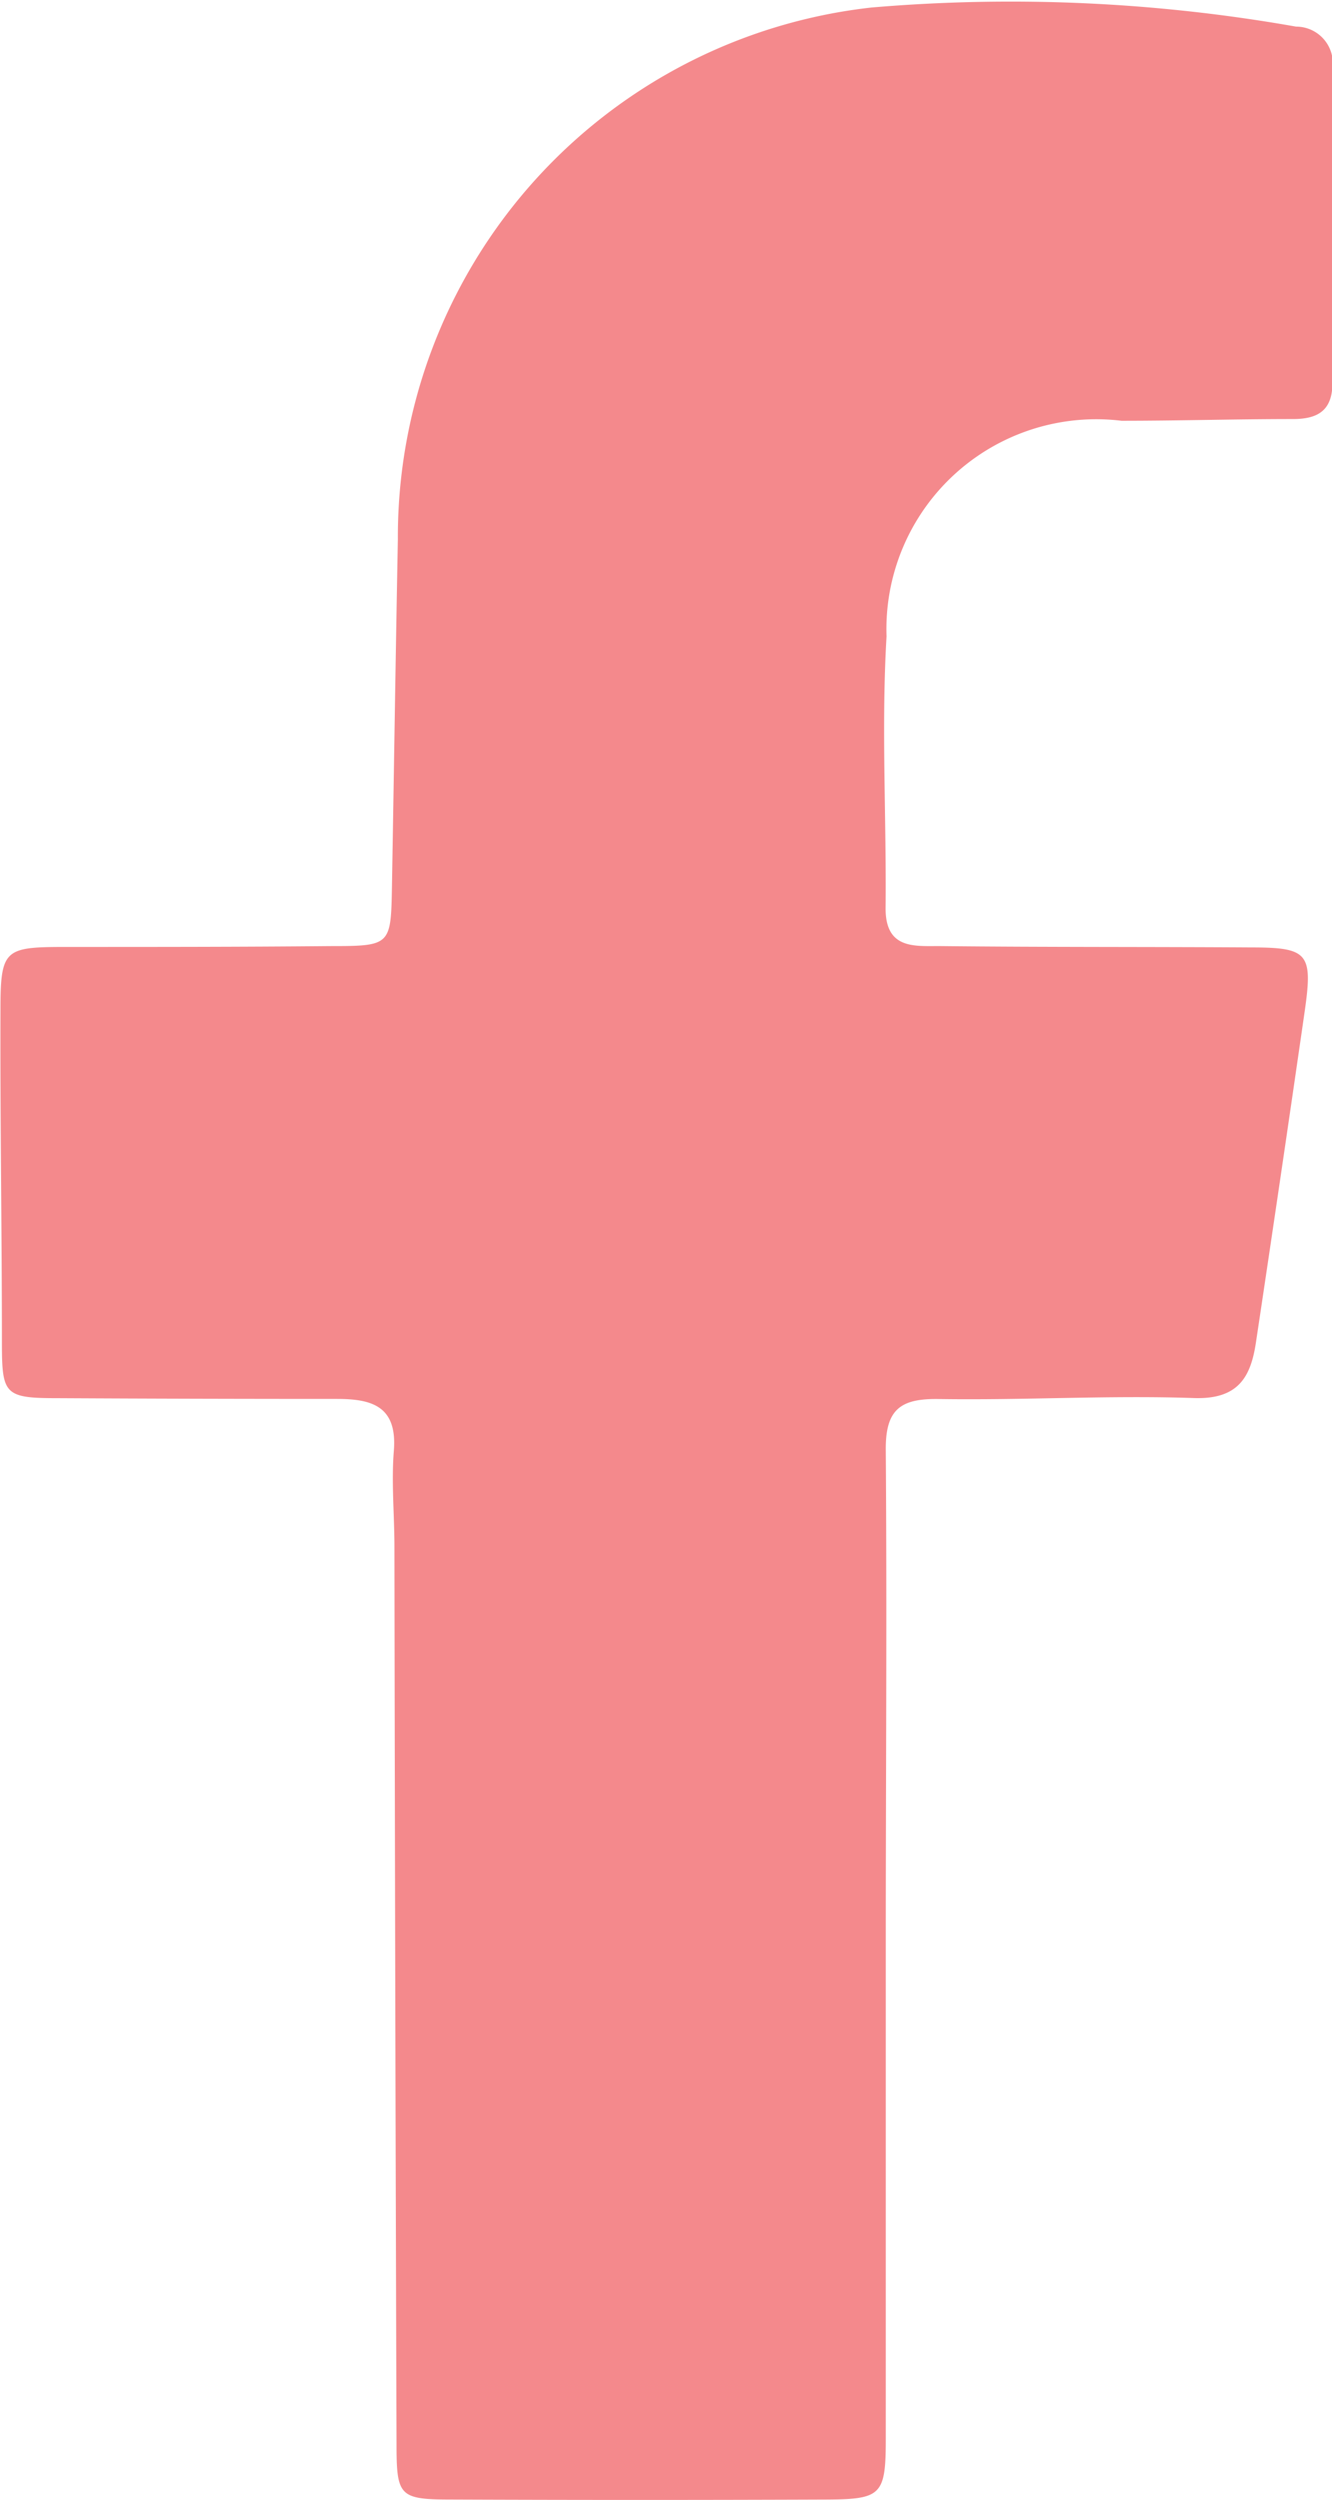
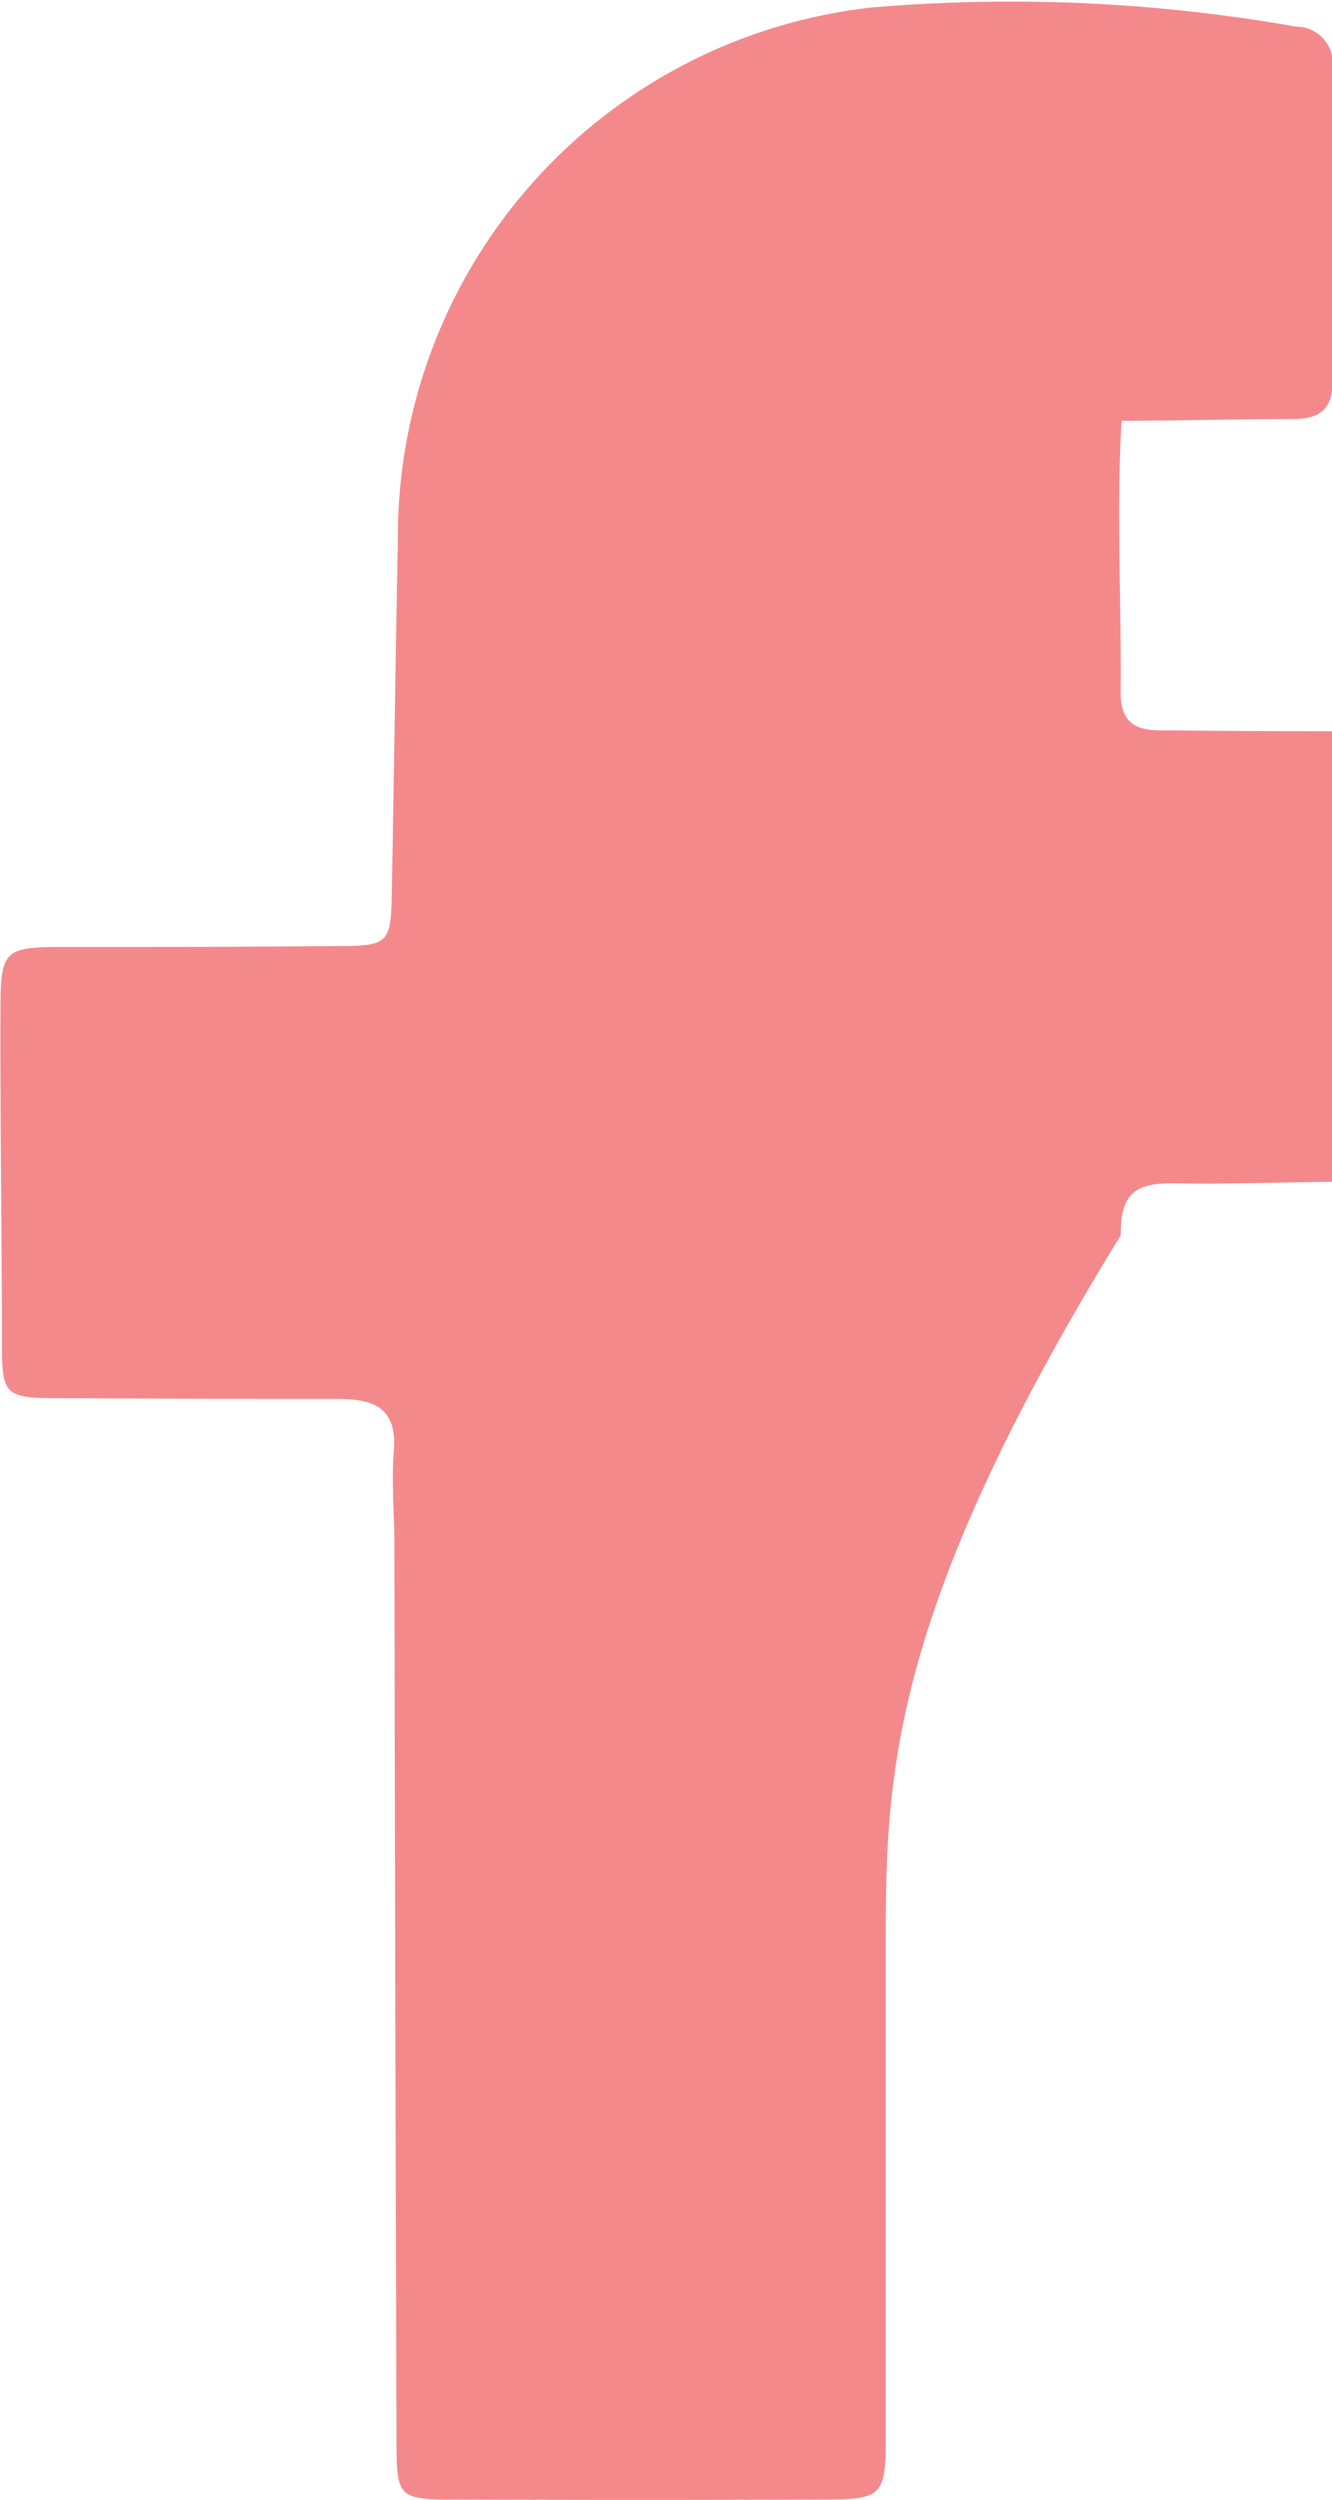
<svg xmlns="http://www.w3.org/2000/svg" width="13.964" height="26.208" viewBox="0 0 13.964 26.208">
-   <path id="fb_map" data-name="fb map" d="M743.768,427.74q0,2.59,0,5.18c0,.585-.046.63-.622.633q-1.954.008-3.907,0c-.574,0-.6-.027-.6-.593q-.015-4.7-.022-9.394c0-.336-.033-.675-.006-1.009.036-.461-.224-.542-.594-.542q-1.471,0-2.941-.008c-.544,0-.573-.042-.574-.568,0-1.171-.019-2.341-.015-3.512,0-.617.046-.648.645-.65.937,0,1.873,0,2.81-.009.637,0,.638-.008.649-.624.021-1.214.039-2.428.062-3.642a5.584,5.584,0,0,1,4.963-5.573,17.184,17.184,0,0,1,4.453.2.385.385,0,0,1,.382.438c0,1.1-.007,2.195,0,3.293,0,.29-.148.382-.411.383-.6,0-1.2.018-1.8.018a2.2,2.2,0,0,0-2.464,2.261c-.056.948,0,1.9-.01,2.852,0,.438.317.391.584.394,1.083.012,2.165.007,3.249.014.6,0,.648.063.56.675q-.25,1.732-.51,3.463c-.054.364-.184.6-.646.586-.891-.031-1.785.024-2.677.01-.407-.007-.564.11-.558.544C743.781,424.286,743.768,426.013,743.768,427.74Z" transform="translate(-734.482 -407.35)" fill="#f4898c" />
+   <path id="fb_map" data-name="fb map" d="M743.768,427.74q0,2.59,0,5.18c0,.585-.046.63-.622.633q-1.954.008-3.907,0c-.574,0-.6-.027-.6-.593q-.015-4.7-.022-9.394c0-.336-.033-.675-.006-1.009.036-.461-.224-.542-.594-.542q-1.471,0-2.941-.008c-.544,0-.573-.042-.574-.568,0-1.171-.019-2.341-.015-3.512,0-.617.046-.648.645-.65.937,0,1.873,0,2.81-.009.637,0,.638-.008.649-.624.021-1.214.039-2.428.062-3.642a5.584,5.584,0,0,1,4.963-5.573,17.184,17.184,0,0,1,4.453.2.385.385,0,0,1,.382.438c0,1.1-.007,2.195,0,3.293,0,.29-.148.382-.411.383-.6,0-1.2.018-1.8.018c-.056.948,0,1.9-.01,2.852,0,.438.317.391.584.394,1.083.012,2.165.007,3.249.014.6,0,.648.063.56.675q-.25,1.732-.51,3.463c-.054.364-.184.6-.646.586-.891-.031-1.785.024-2.677.01-.407-.007-.564.11-.558.544C743.781,424.286,743.768,426.013,743.768,427.74Z" transform="translate(-734.482 -407.35)" fill="#f4898c" />
</svg>